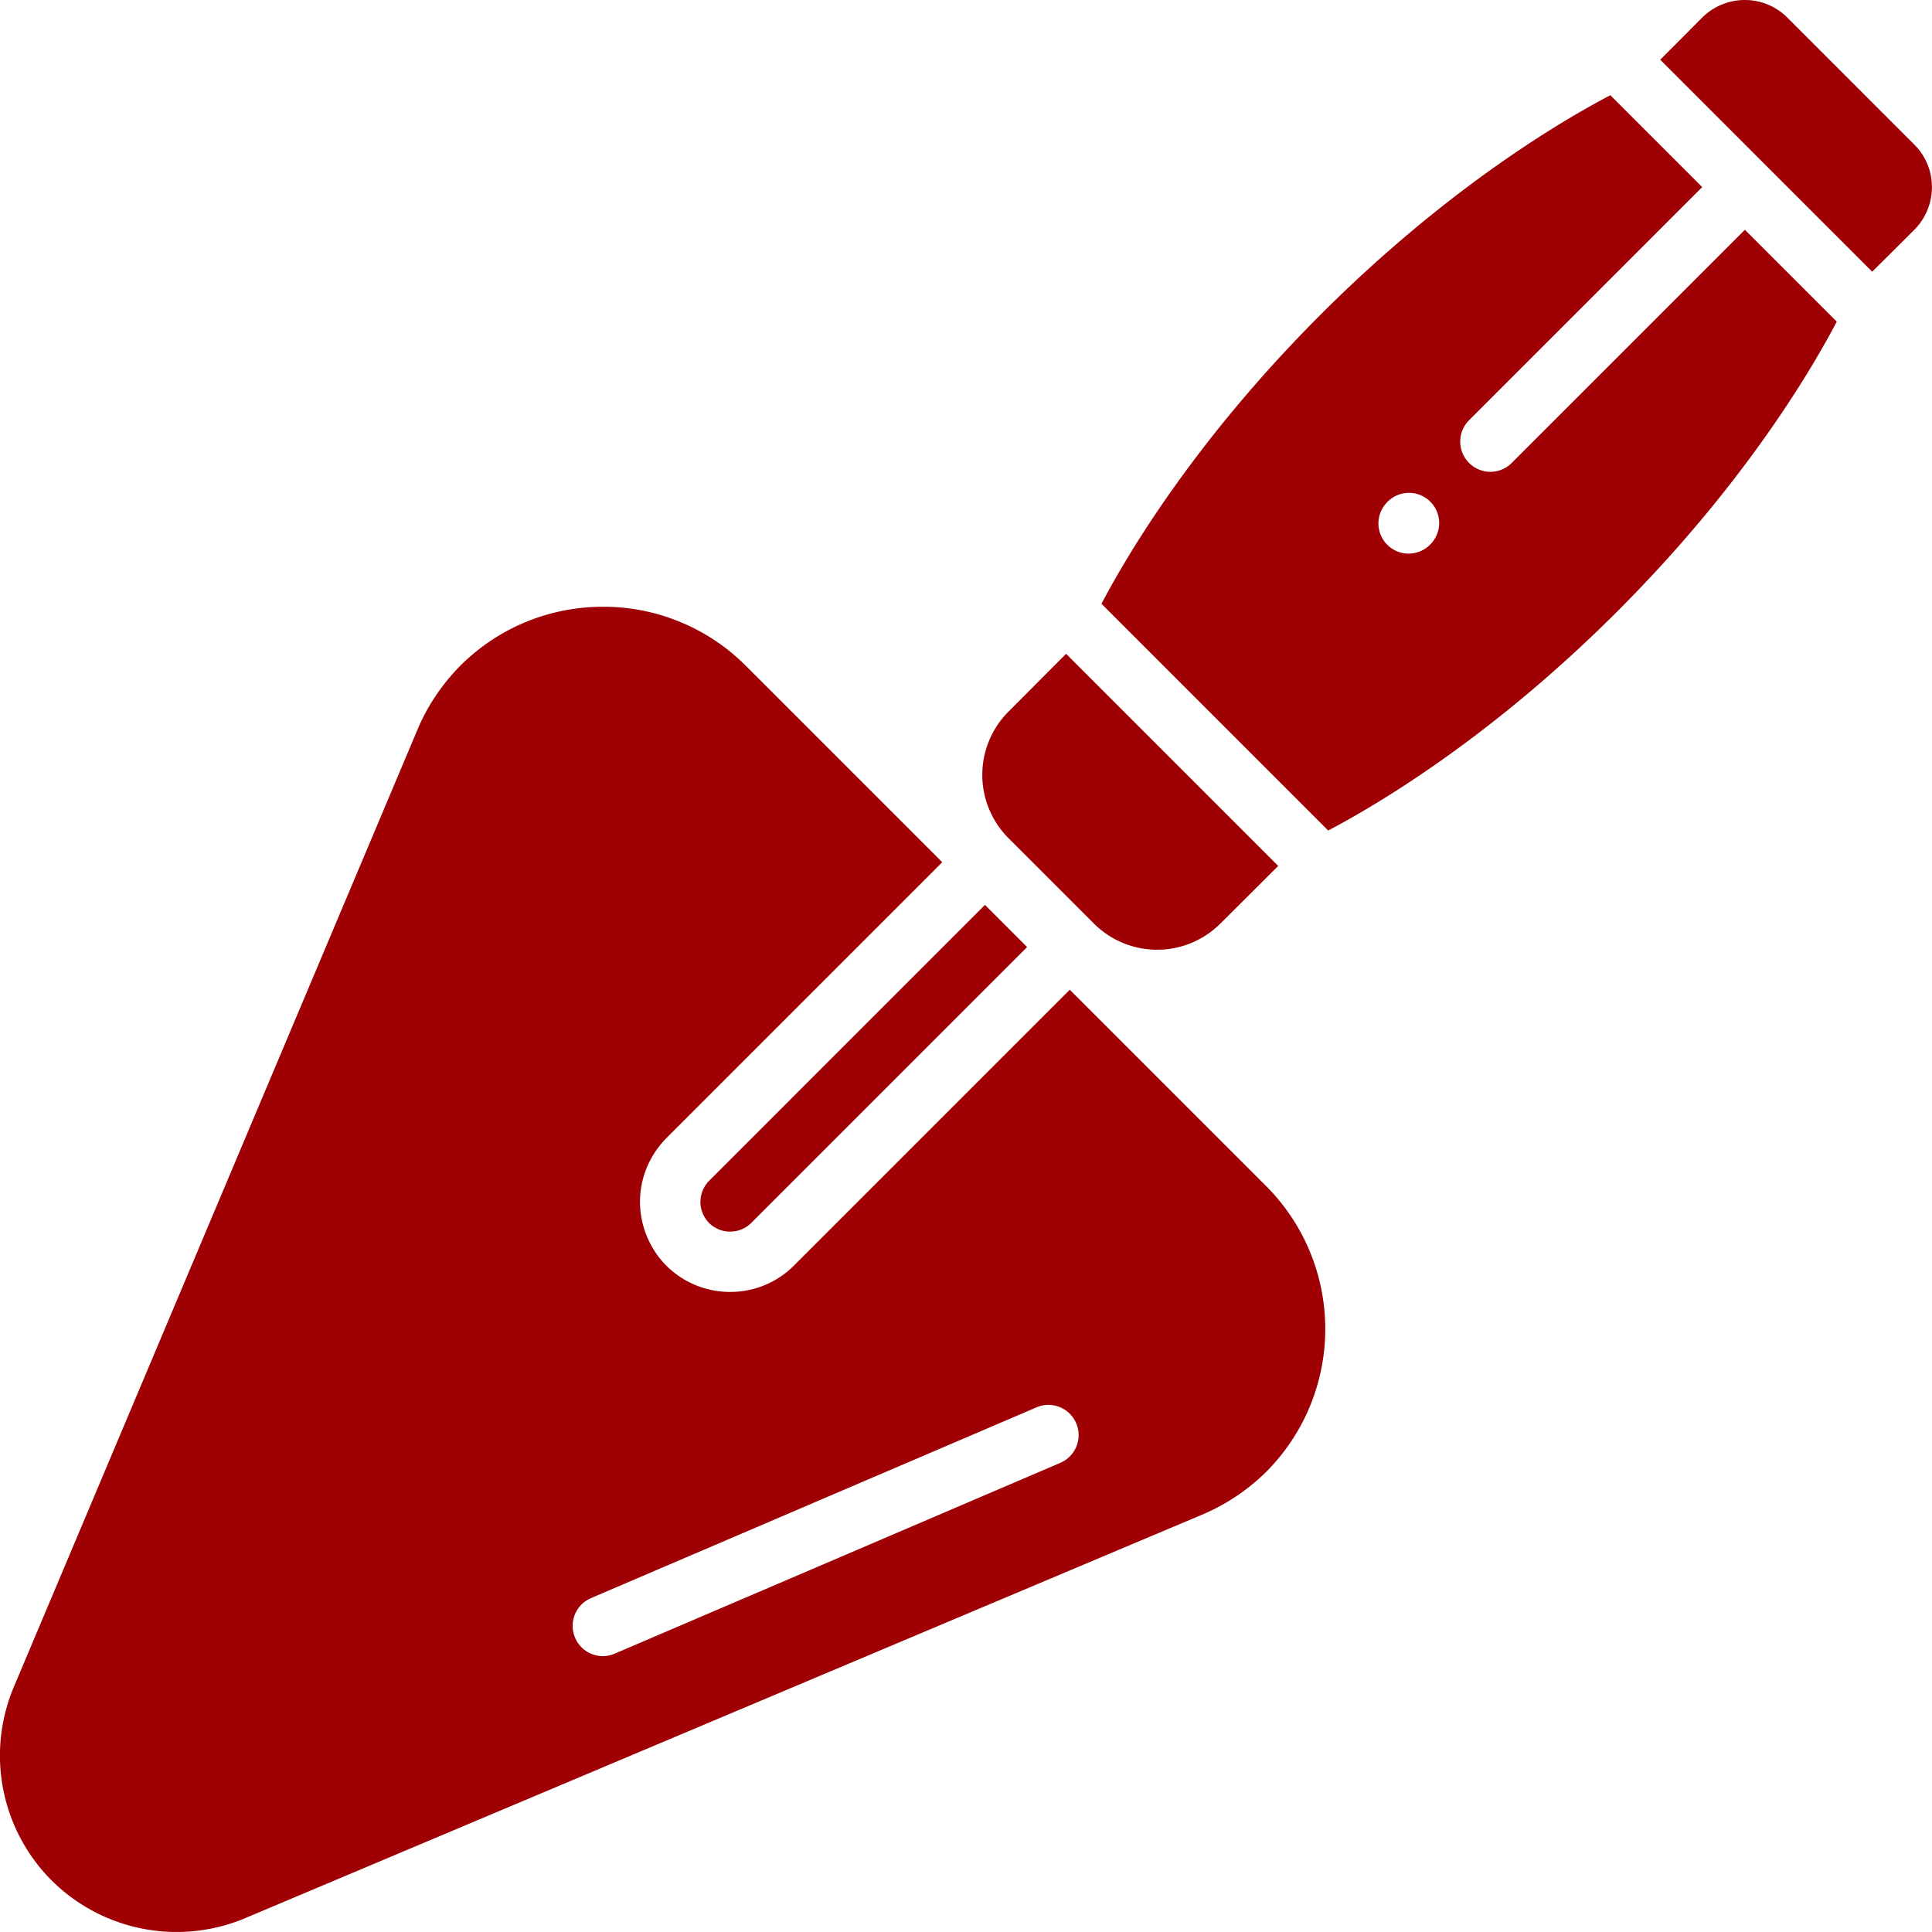
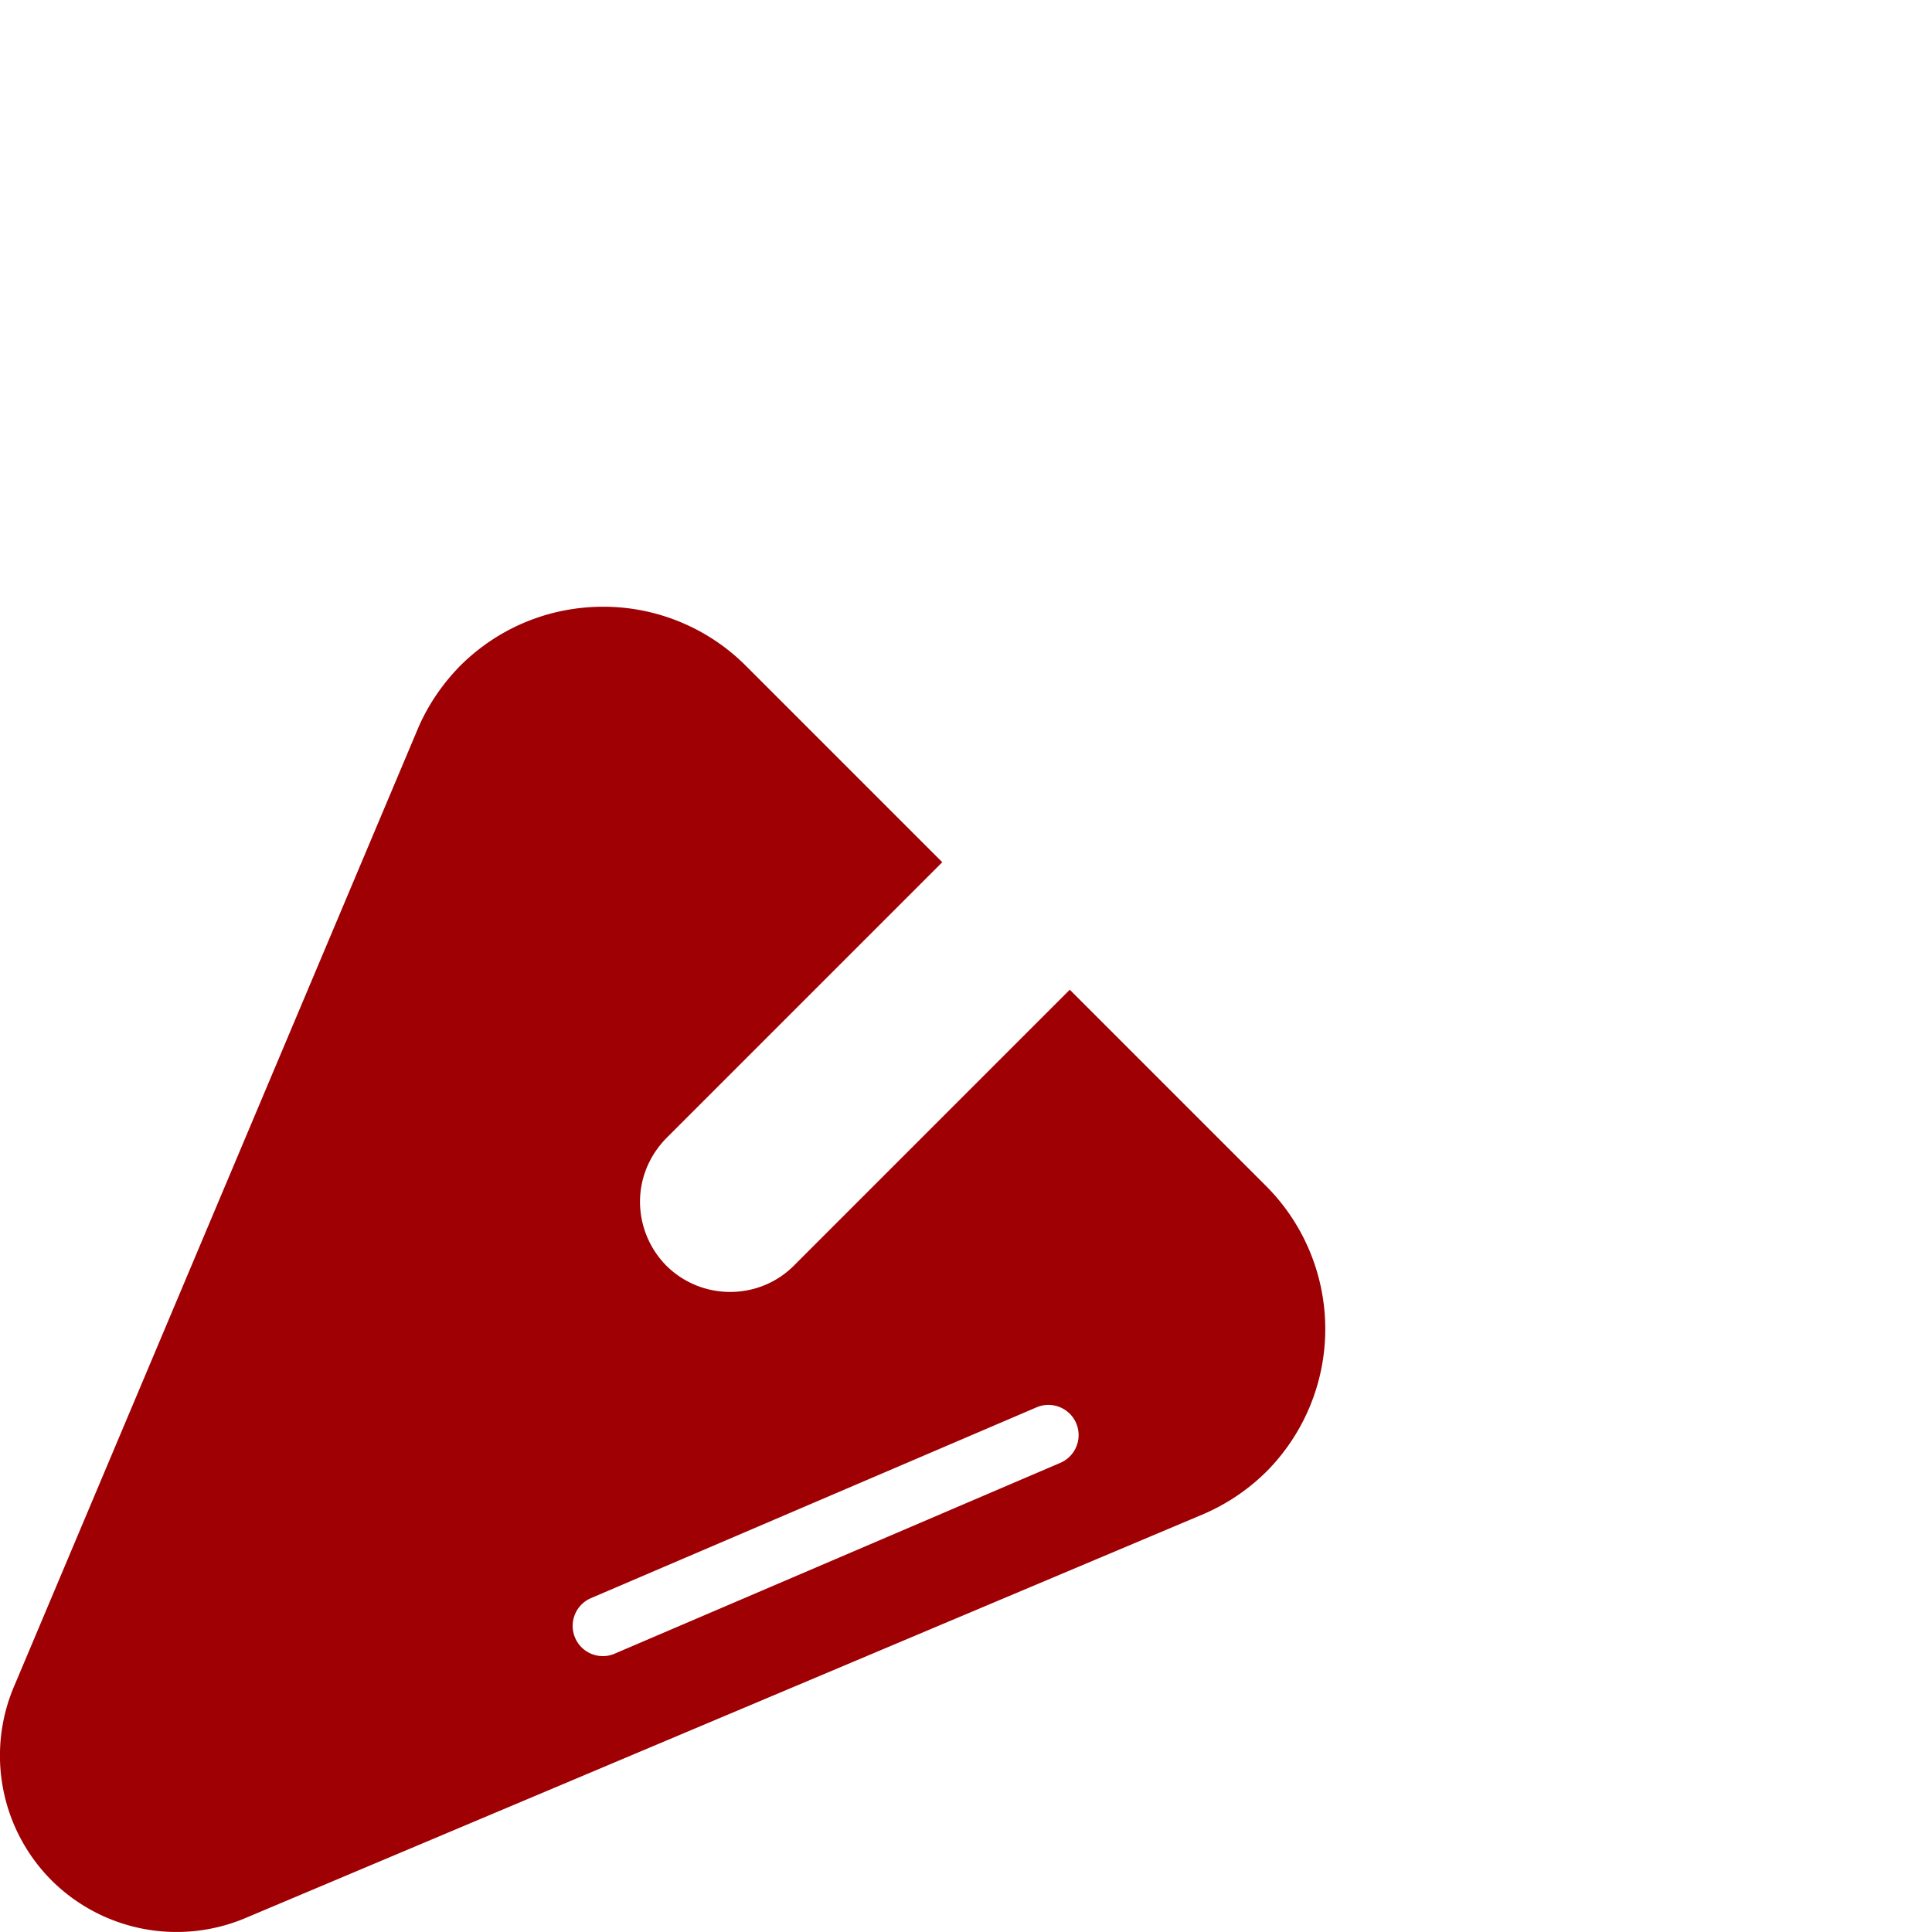
<svg xmlns="http://www.w3.org/2000/svg" version="1.1" width="512" height="512" x="0" y="0" viewBox="0 0 64 64" style="enable-background:new 0 0 512 512" xml:space="preserve" class="">
  <g>
-     <path d="M36.227 30.584a2.964 2.964 0 0 0 4.21 0l1.906-1.899-7.027-7.027-1.899 1.906a2.964 2.964 0 0 0 0 4.21zM50.079 15.335a.997.997 0 0 1-1.414 0 .999.999 0 0 1 0-1.414l7.723-7.723-3.044-3.044c-1.691.888-5.448 3.119-9.593 7.264-4.144 4.144-6.375 7.895-7.263 9.583l7.51 7.511c1.688-.888 5.439-3.119 9.583-7.264 4.145-4.145 6.376-7.902 7.264-9.593l-3.044-3.044-7.723 7.723zm-2.71 2.711a.999.999 0 1 1-1.414-1.414 1 1 0 1 1 1.414 1.414zM63.422 4.798l-4.22-4.22c-.77-.77-2.03-.77-2.81 0l-1.395 1.401 3.511 3.511h.001v.001l3.51 3.51 1.401-1.395c.77-.78.77-2.04 0-2.81zM23.201 39.81c0 .263.105.516.297.712a.993.993 0 0 0 1.386-.009l9.141-9.141-1.396-1.396-9.14 9.141a1 1 0 0 0-.287.693z" fill="#9e0003" opacity="1" data-original="#000000" />
    <path d="m35.438 32.786-9.141 9.141c-.579.58-1.343.87-2.108.87s-1.527-.288-2.111-.865a3.023 3.023 0 0 1-.877-2.122c0-.781.307-1.525.863-2.098l9.15-9.15-6.513-6.513a6.671 6.671 0 0 0-4.72-1.95c-1.72 0-3.42.65-4.73 1.95-.59.6-1.07 1.3-1.4 2.07L.48 55.831a5.852 5.852 0 0 0 1.23 6.46 5.869 5.869 0 0 0 6.46 1.23L39.881 50.15a6.76 6.76 0 0 0 2.07-1.4 6.7 6.7 0 0 0 0-9.451zm-.313 15.673-14.761 6.32a.996.996 0 0 1-1.313-.526 1 1 0 0 1 .525-1.313l14.761-6.32a1 1 0 0 1 .787 1.839z" fill="#9e0003" opacity="1" data-original="#000000" />
  </g>
</svg>